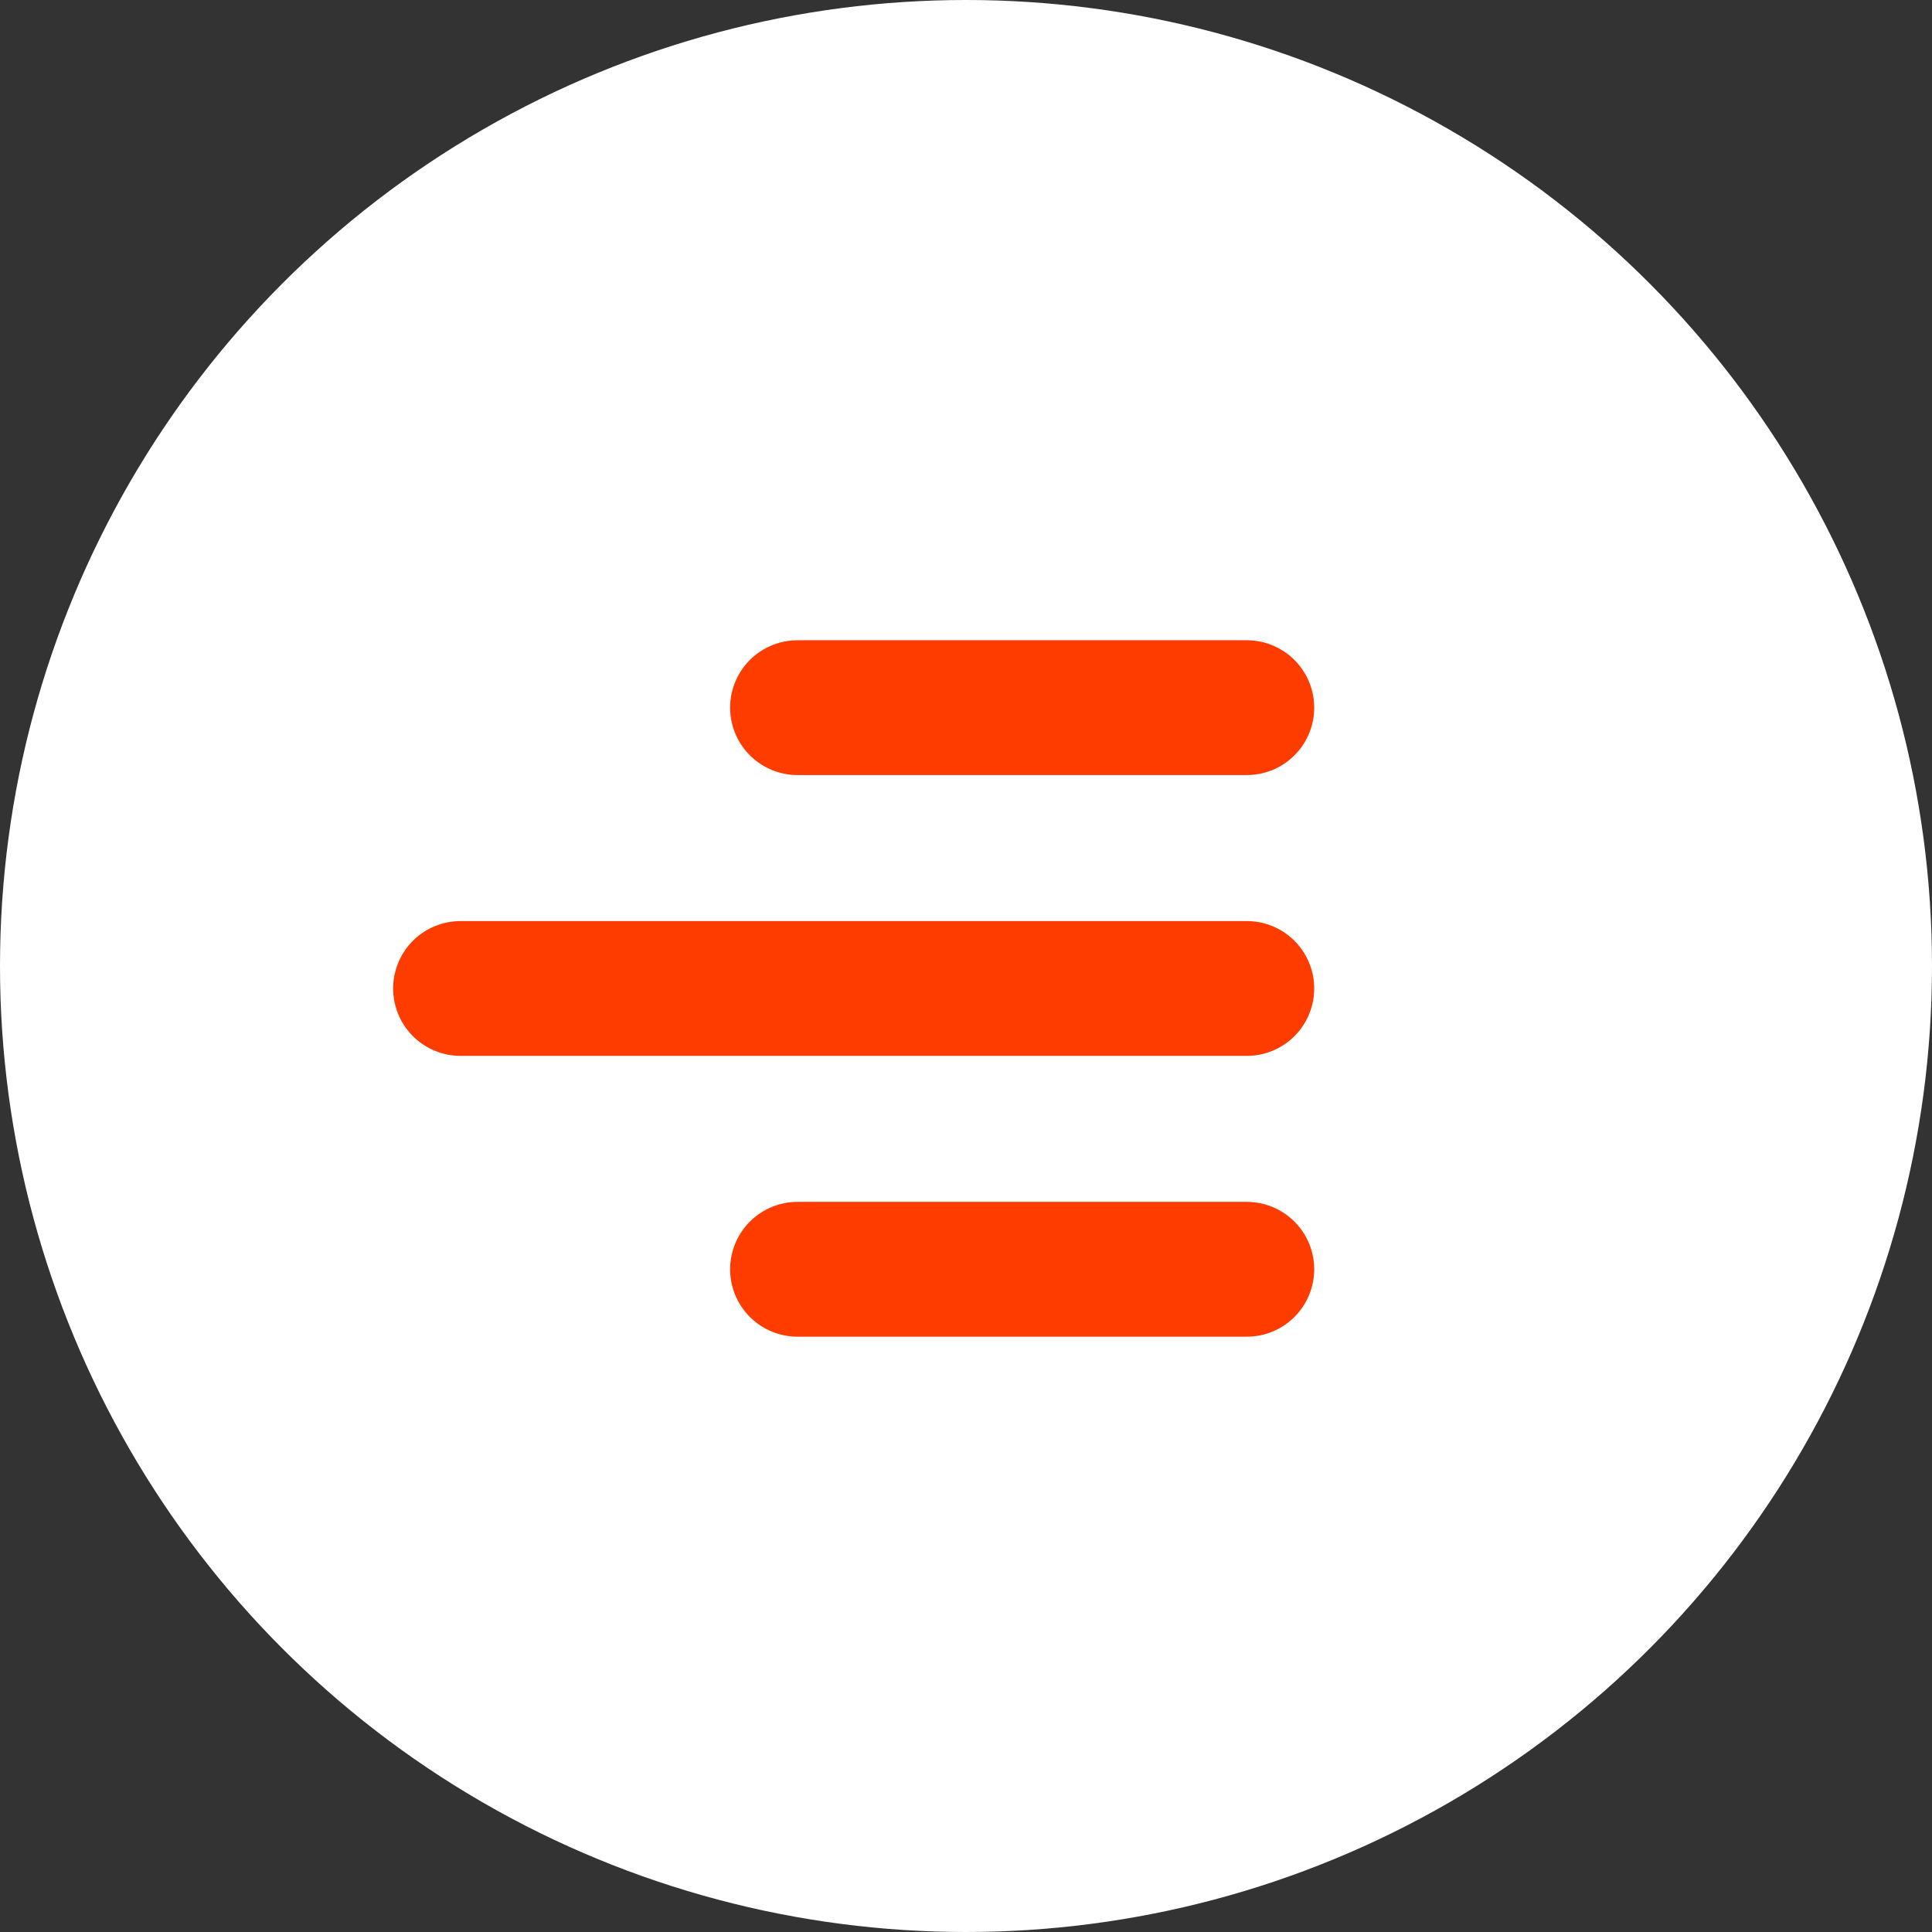
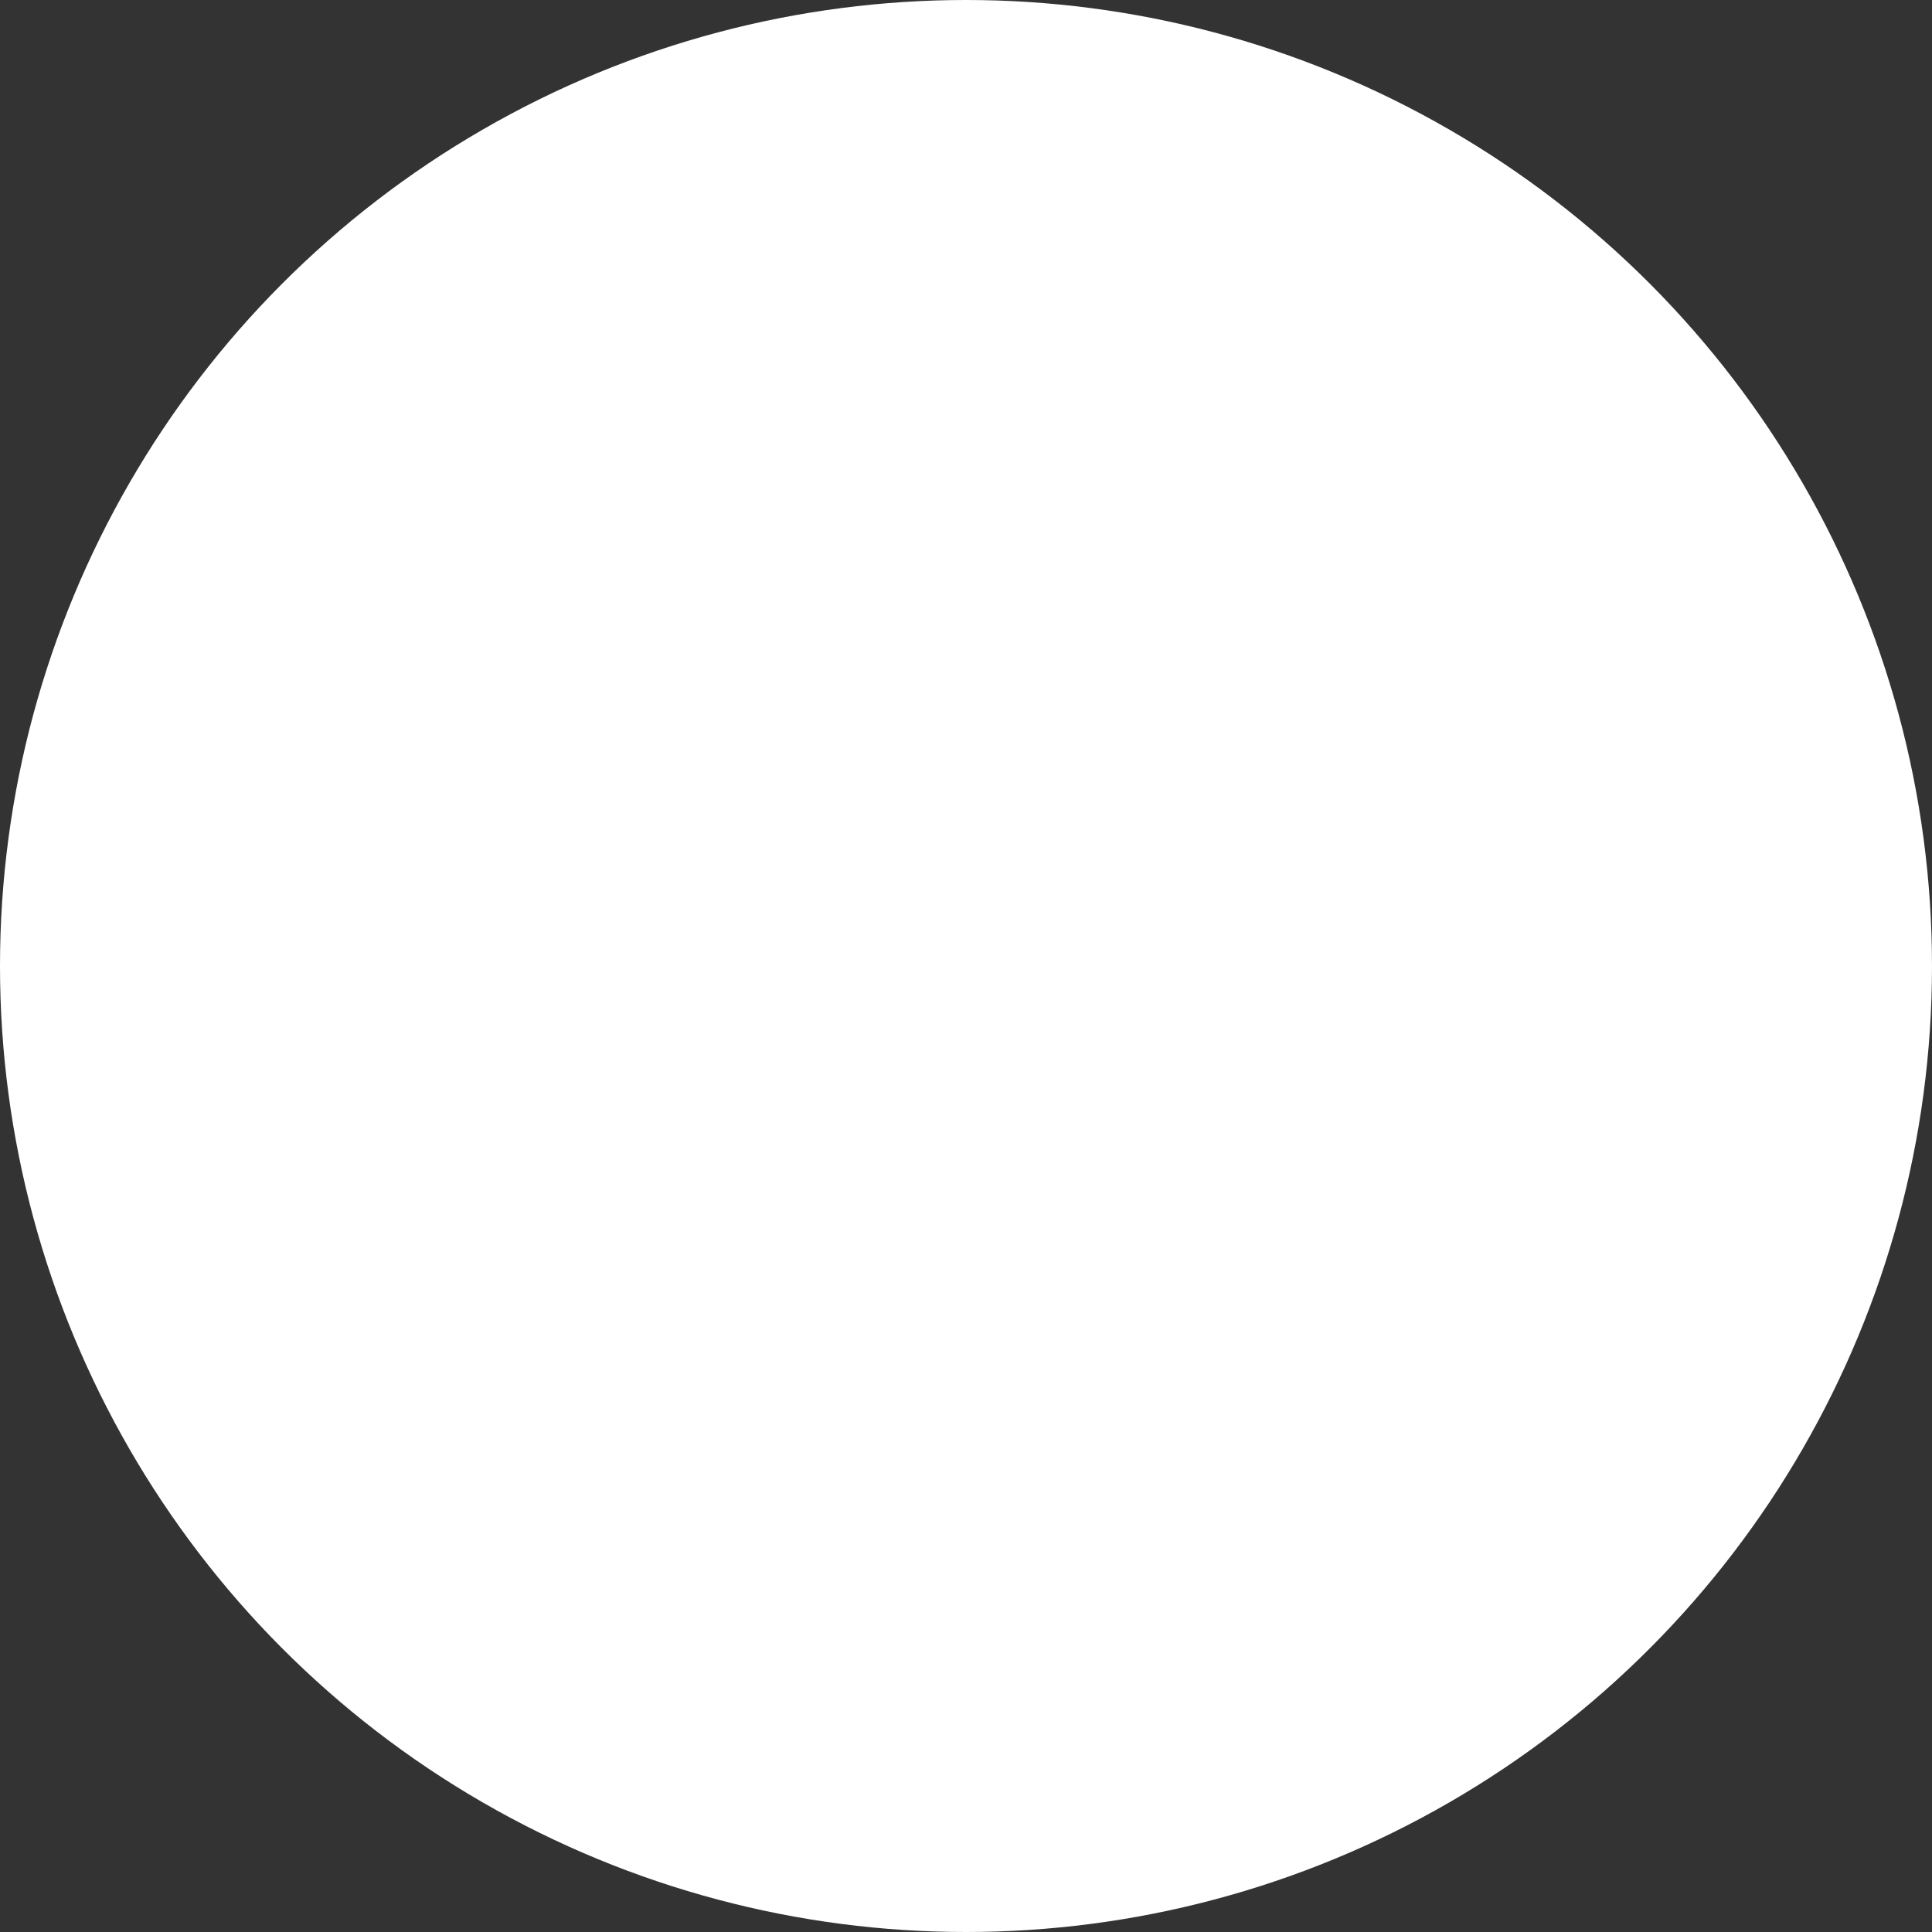
<svg xmlns="http://www.w3.org/2000/svg" width="43" height="43" viewBox="0 0 43 43" fill="none">
  <rect x="0" y="0" width="43" height="43" fill="#333333" stroke="none" />
  <circle cx="21.5" cy="21.5" r="21.5" fill="white" />
-   <path d="M17.75 28.25H27.75M10.25 22H27.75M17.75 15.75H27.75" stroke="#FF3C00" stroke-width="3" stroke-linecap="round" stroke-linejoin="round" />
</svg>